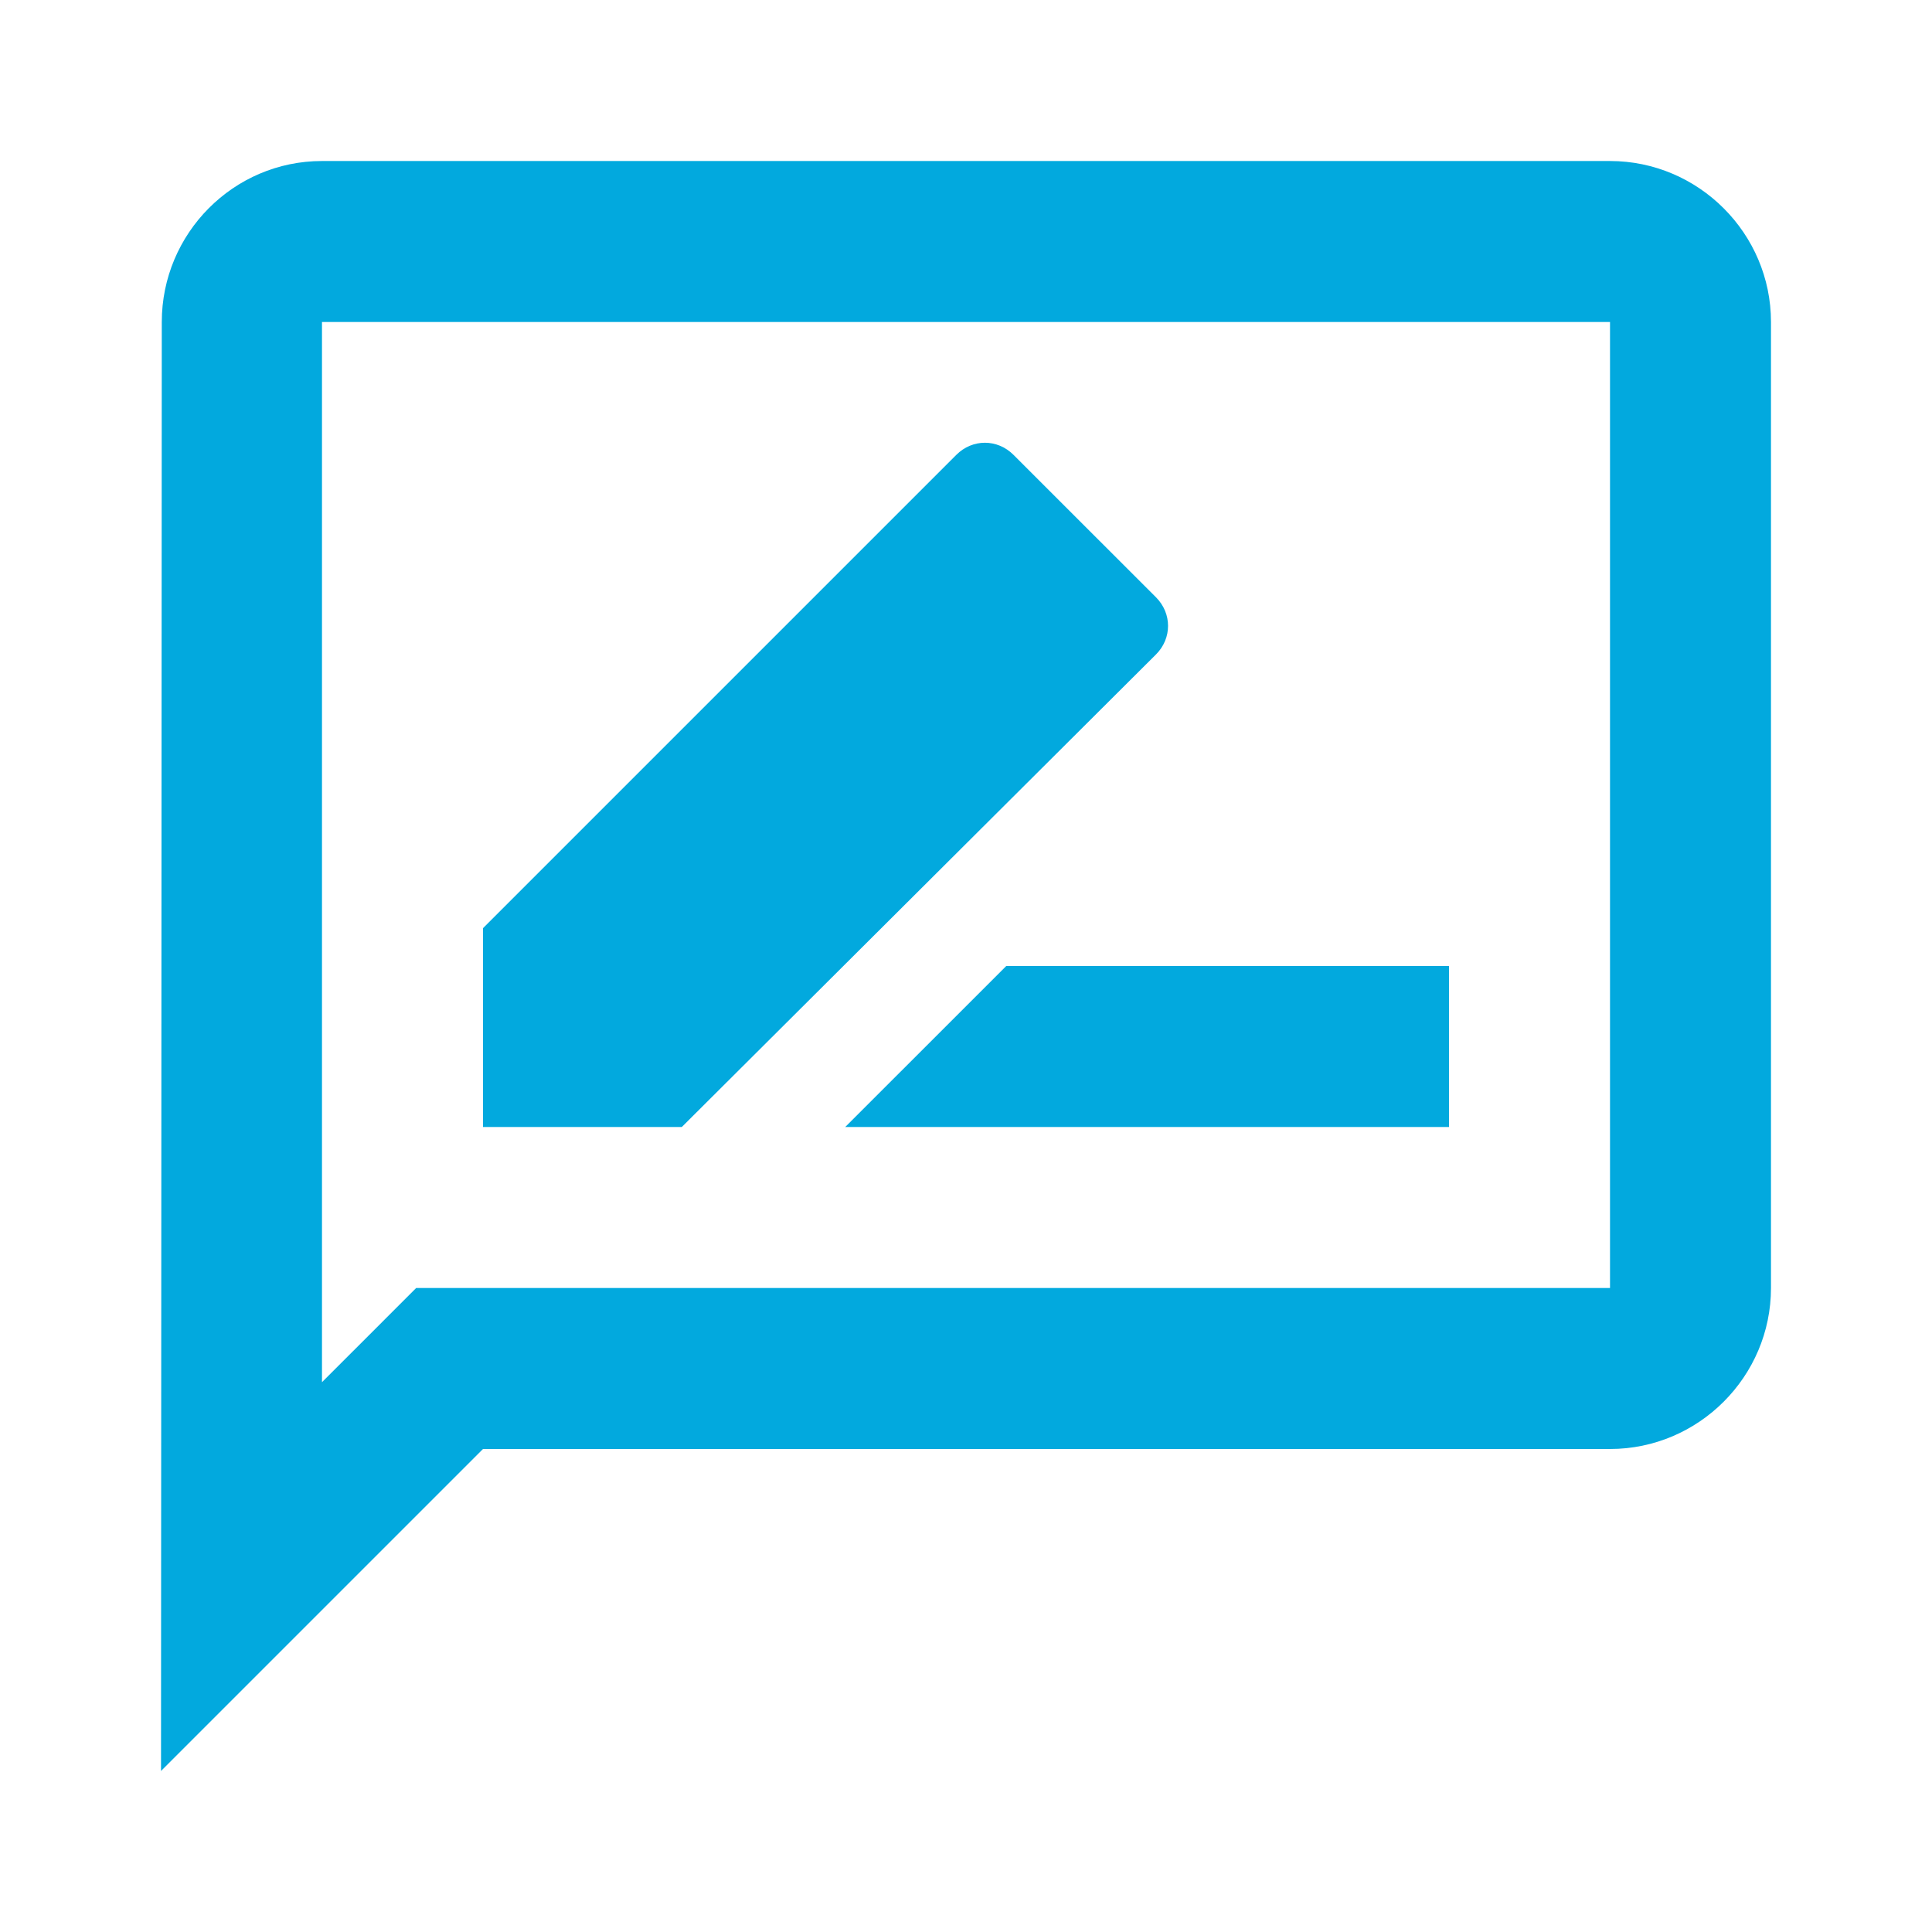
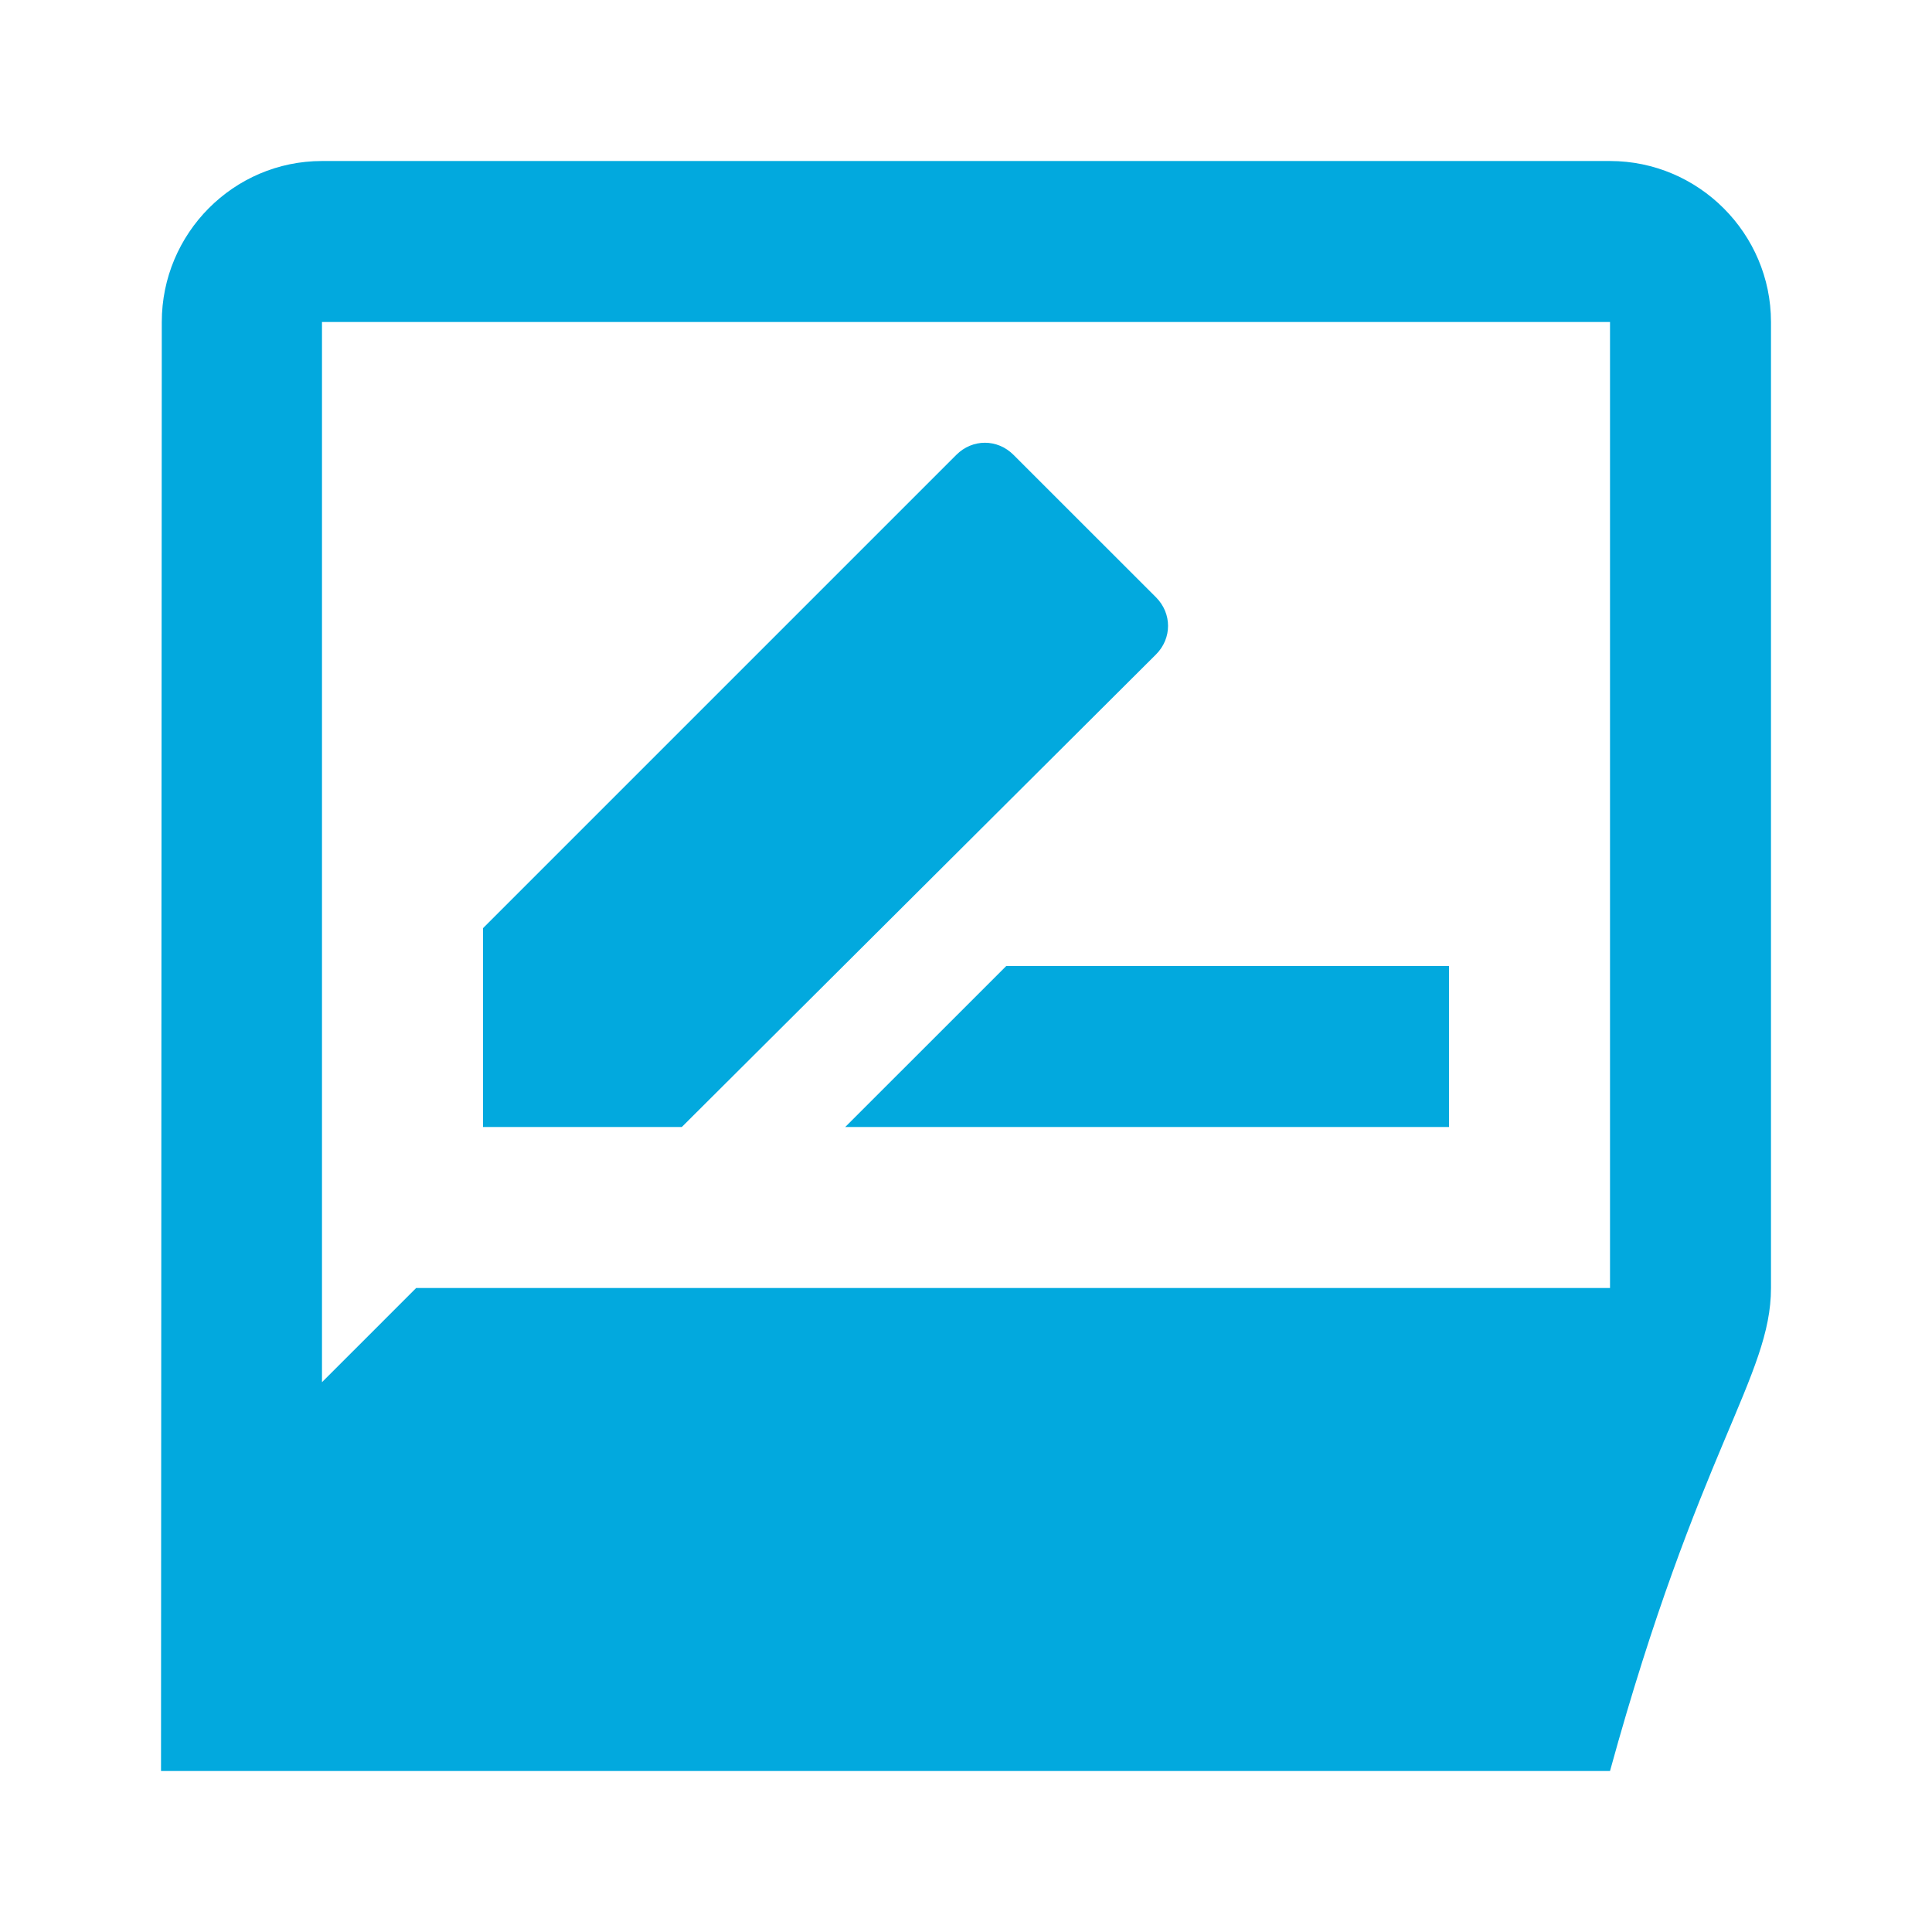
<svg xmlns="http://www.w3.org/2000/svg" width="50" height="50" viewBox="0 0 50 50" fill="none">
-   <path d="M41.667 4.167H8.333C6.042 4.167 4.187 6.042 4.187 8.333L4.167 45.833L12.5 37.5H41.667C43.958 37.5 45.833 35.625 45.833 33.333V8.333C45.833 6.042 43.958 4.167 41.667 4.167ZM41.667 33.333H10.771L9.542 34.562L8.333 35.771V8.333H41.667V33.333ZM21.875 29.166H37.5V25H26.042L21.875 29.166ZM29.917 16.937C30.333 16.521 30.333 15.875 29.917 15.458L26.229 11.771C25.812 11.354 25.167 11.354 24.75 11.771L12.5 24.021V29.166H17.646L29.917 16.937Z" fill="#02A9DE" />
+   <path d="M41.667 4.167H8.333C6.042 4.167 4.187 6.042 4.187 8.333L4.167 45.833H41.667C43.958 37.5 45.833 35.625 45.833 33.333V8.333C45.833 6.042 43.958 4.167 41.667 4.167ZM41.667 33.333H10.771L9.542 34.562L8.333 35.771V8.333H41.667V33.333ZM21.875 29.166H37.5V25H26.042L21.875 29.166ZM29.917 16.937C30.333 16.521 30.333 15.875 29.917 15.458L26.229 11.771C25.812 11.354 25.167 11.354 24.75 11.771L12.5 24.021V29.166H17.646L29.917 16.937Z" fill="#02A9DE" />
</svg>